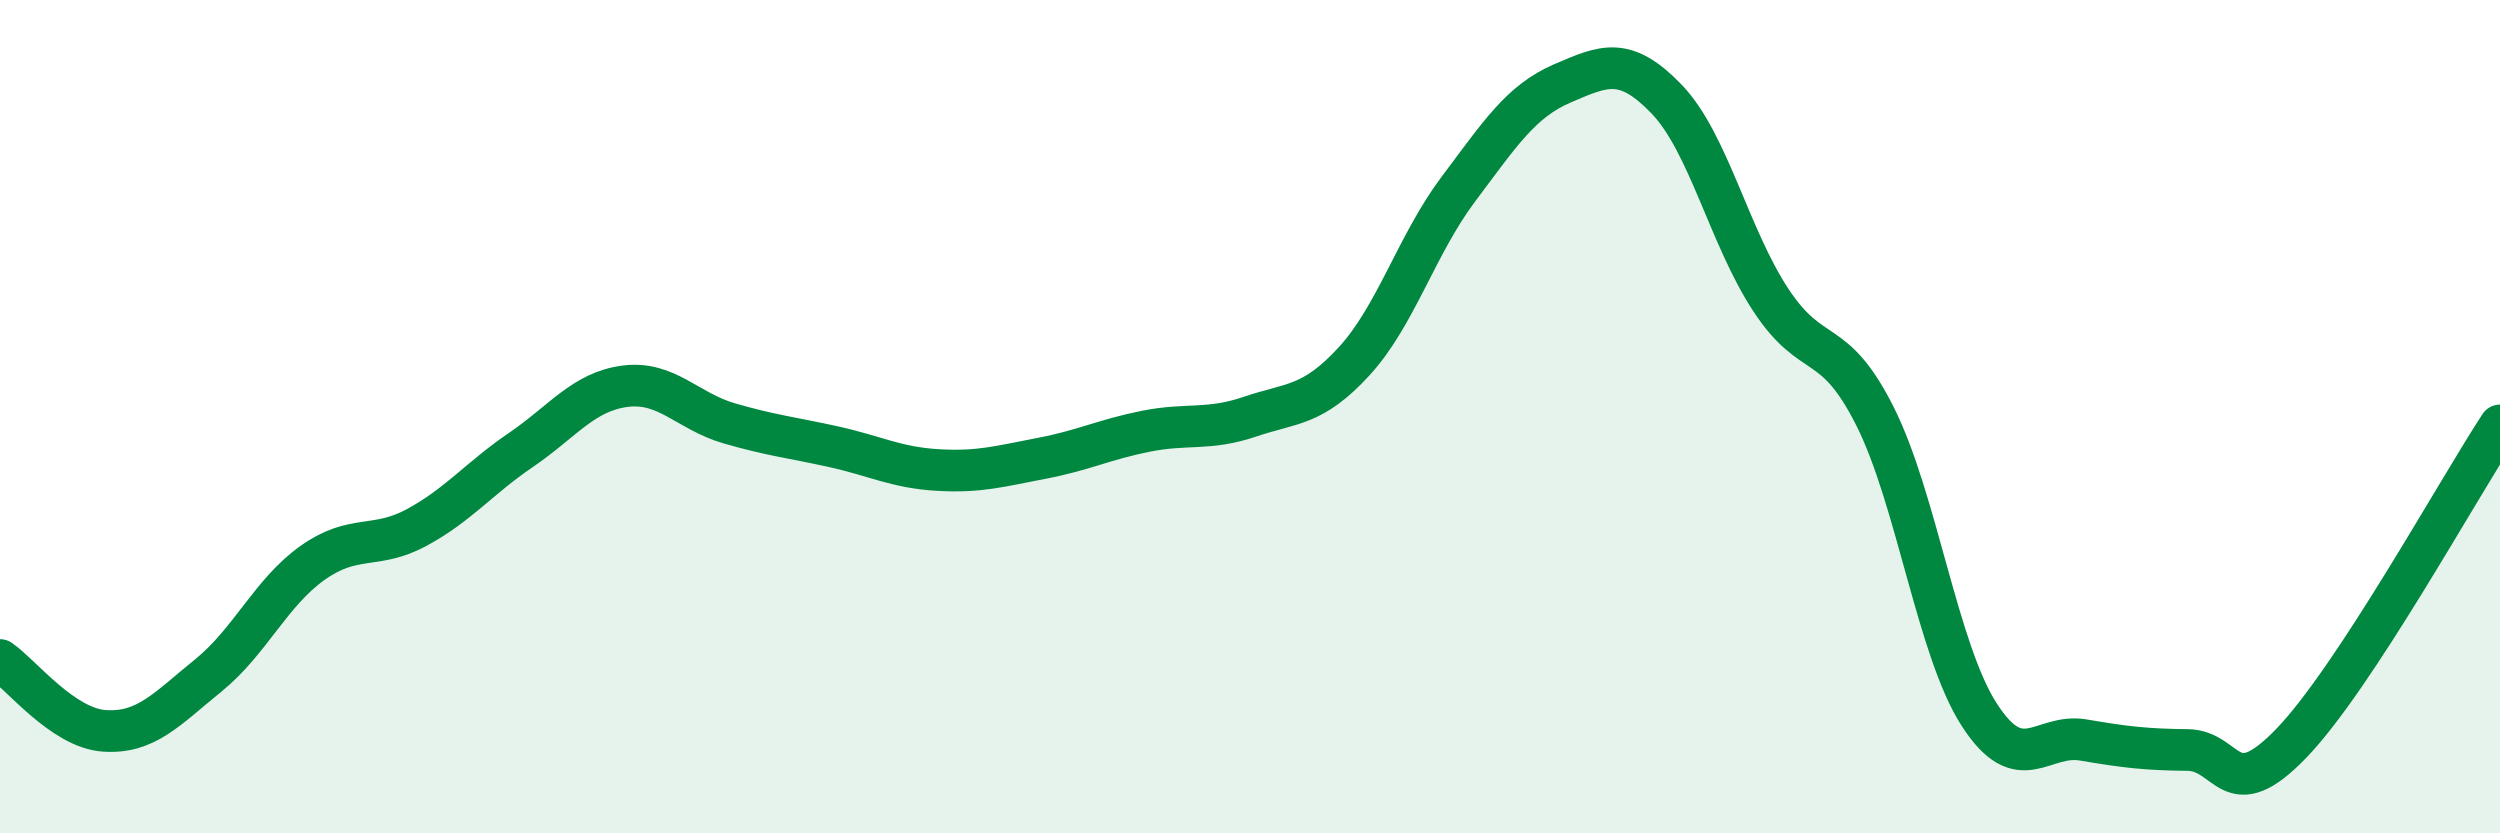
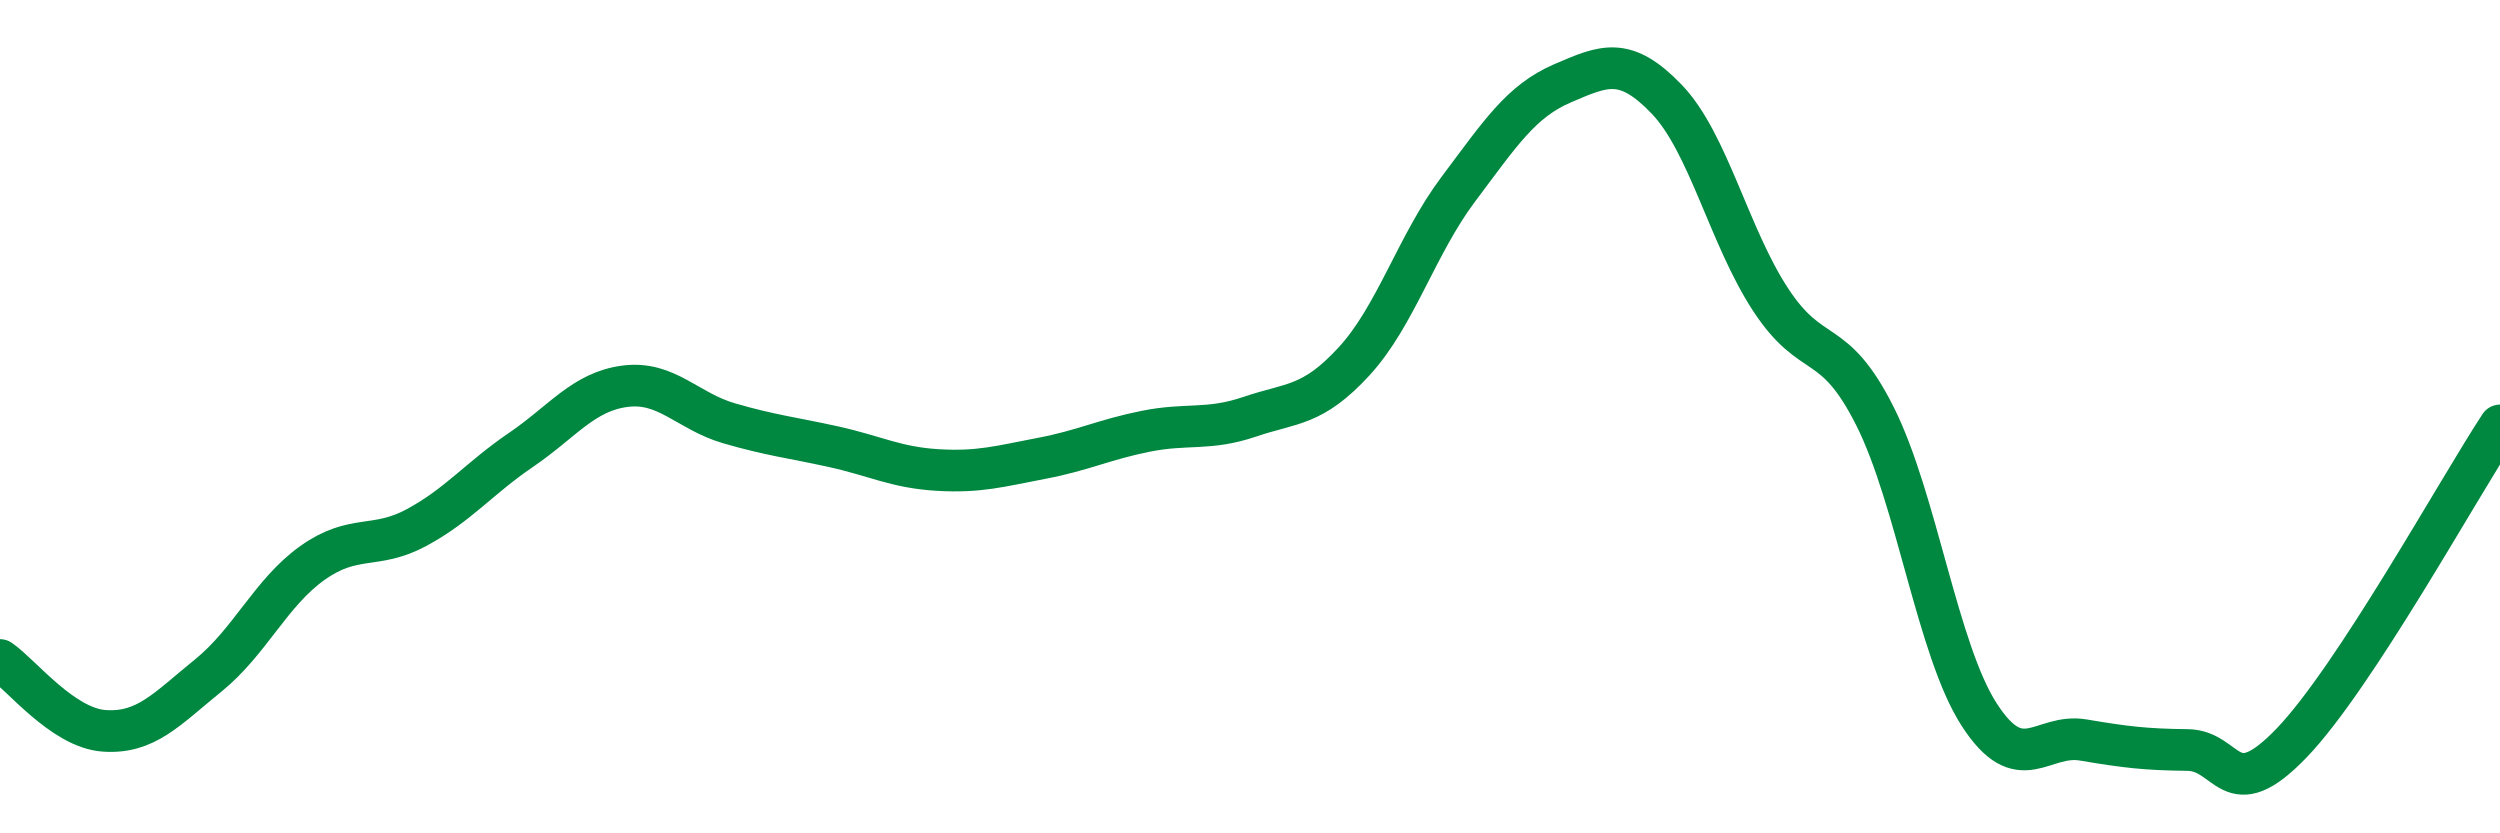
<svg xmlns="http://www.w3.org/2000/svg" width="60" height="20" viewBox="0 0 60 20">
-   <path d="M 0,15.84 C 0.5,16.18 1.5,17.47 2.5,17.54 C 3.5,17.61 4,17.02 5,16.21 C 6,15.4 6.5,14.22 7.5,13.51 C 8.5,12.8 9,13.2 10,12.66 C 11,12.12 11.5,11.48 12.5,10.8 C 13.5,10.12 14,9.4 15,9.27 C 16,9.14 16.5,9.87 17.5,10.16 C 18.5,10.45 19,10.5 20,10.72 C 21,10.94 21.5,11.22 22.5,11.28 C 23.5,11.34 24,11.19 25,11 C 26,10.81 26.5,10.55 27.5,10.35 C 28.5,10.15 29,10.34 30,10 C 31,9.66 31.5,9.76 32.5,8.67 C 33.5,7.58 34,5.87 35,4.54 C 36,3.21 36.5,2.43 37.5,2 C 38.5,1.57 39,1.34 40,2.38 C 41,3.42 41.5,5.68 42.5,7.2 C 43.5,8.72 44,8 45,9.99 C 46,11.98 46.5,15.6 47.5,17.15 C 48.5,18.7 49,17.59 50,17.76 C 51,17.93 51.5,17.99 52.5,18 C 53.5,18.01 53.5,19.39 55,17.83 C 56.5,16.27 59,11.73 60,10.21L60 20L0 20Z" fill="#008740" opacity="0.1" stroke-linecap="round" stroke-linejoin="round" />
  <path d="M 0,15.84 C 0.5,16.18 1.5,17.47 2.5,17.54 C 3.5,17.61 4,17.02 5,16.21 C 6,15.4 6.5,14.22 7.5,13.51 C 8.5,12.8 9,13.2 10,12.66 C 11,12.12 11.5,11.48 12.5,10.8 C 13.5,10.12 14,9.4 15,9.27 C 16,9.14 16.5,9.87 17.5,10.16 C 18.5,10.45 19,10.5 20,10.72 C 21,10.94 21.5,11.22 22.5,11.28 C 23.5,11.34 24,11.19 25,11 C 26,10.81 26.5,10.55 27.5,10.35 C 28.5,10.15 29,10.34 30,10 C 31,9.66 31.5,9.76 32.5,8.67 C 33.5,7.58 34,5.87 35,4.54 C 36,3.21 36.5,2.43 37.5,2 C 38.5,1.57 39,1.34 40,2.38 C 41,3.42 41.5,5.68 42.5,7.2 C 43.5,8.72 44,8 45,9.99 C 46,11.98 46.5,15.6 47.5,17.15 C 48.5,18.7 49,17.59 50,17.76 C 51,17.93 51.5,17.99 52.5,18 C 53.5,18.01 53.5,19.39 55,17.83 C 56.5,16.27 59,11.73 60,10.21" stroke="#008740" stroke-width="1" fill="none" stroke-linecap="round" stroke-linejoin="round" />
</svg>